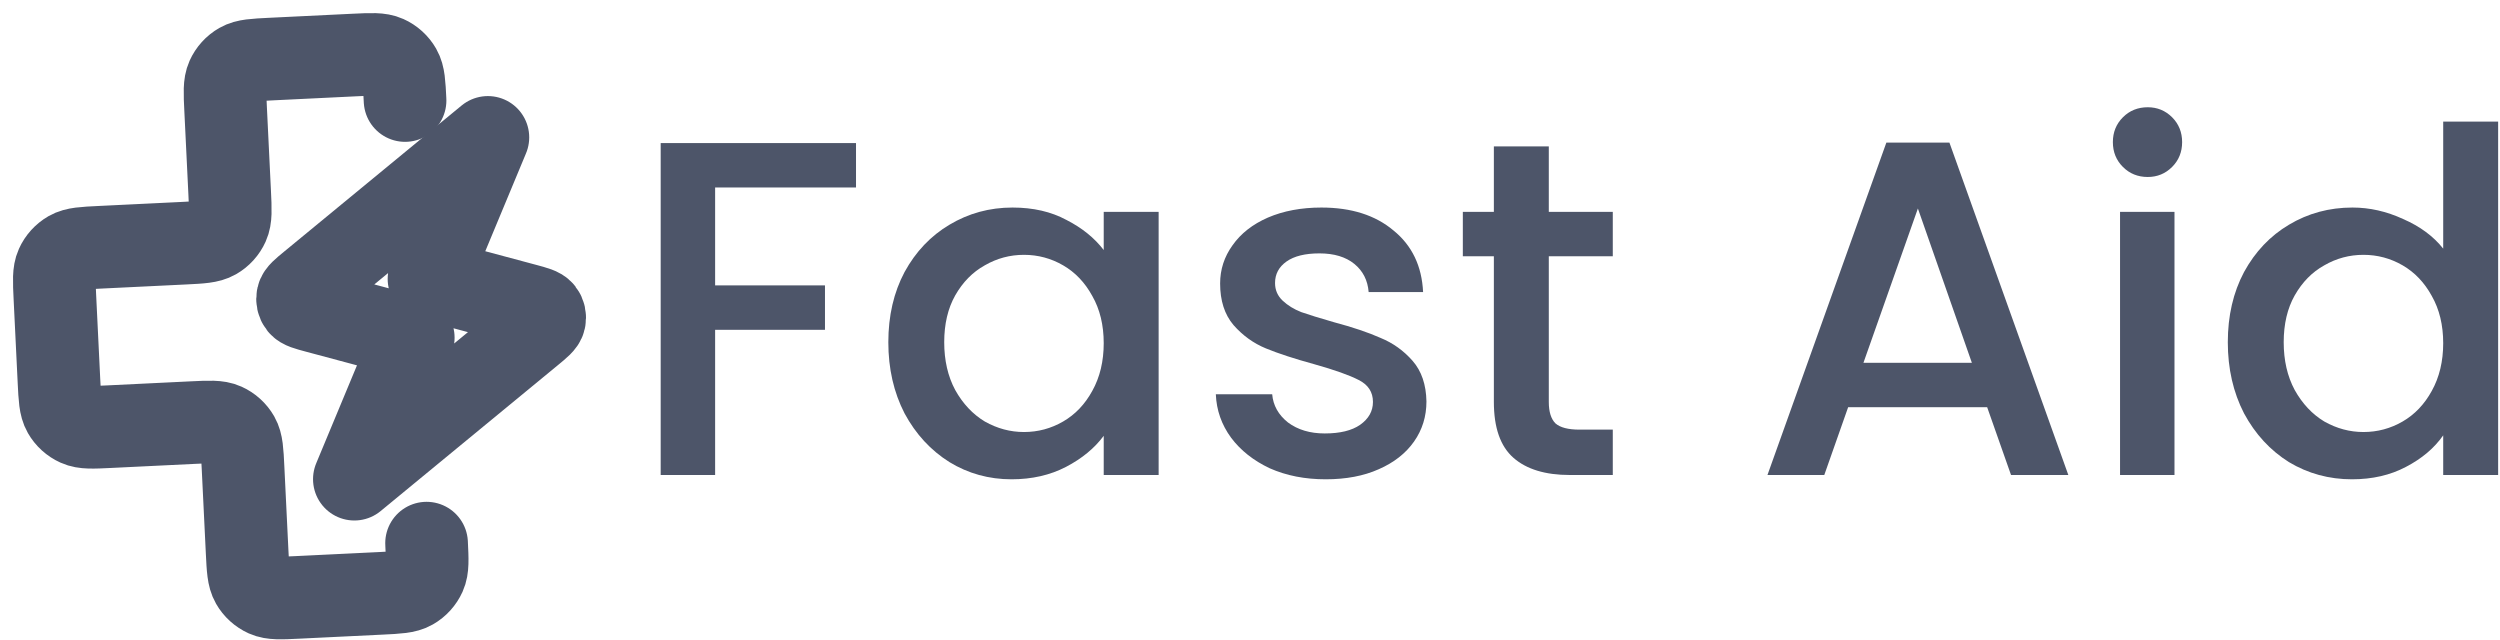
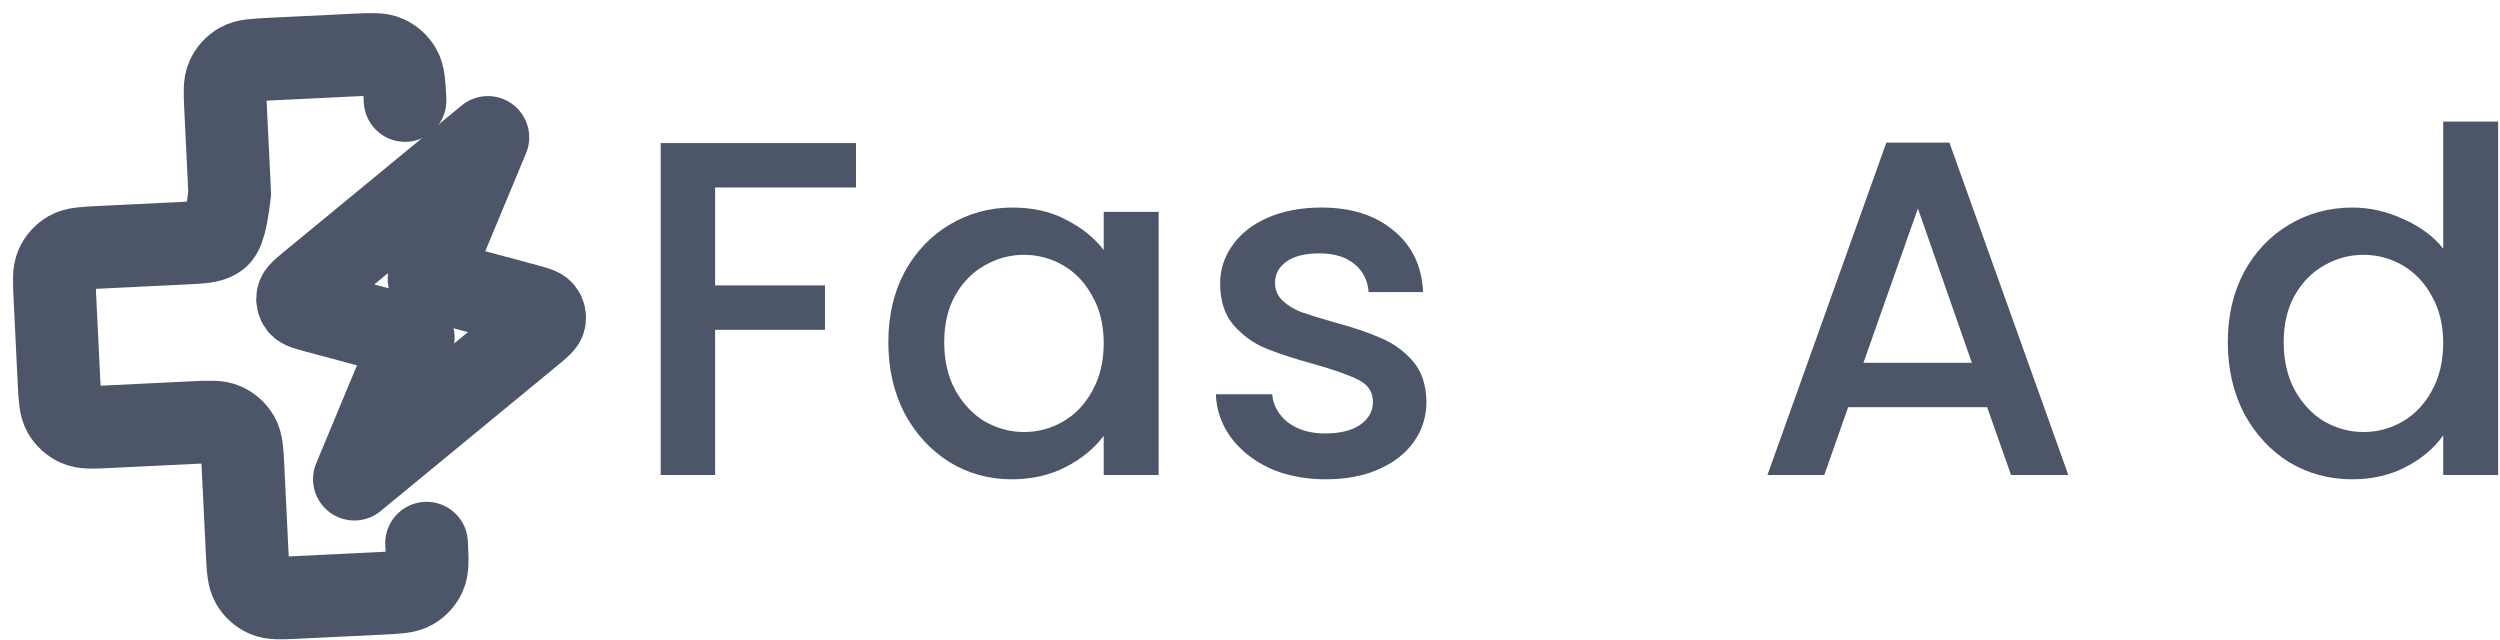
<svg xmlns="http://www.w3.org/2000/svg" width="121" height="31" viewBox="0 0 121 31" fill="none">
-   <path d="M19.605 4.865C19.565 4.055 19.546 3.649 19.373 3.348C19.221 3.082 18.988 2.871 18.709 2.746C18.392 2.603 17.987 2.623 17.176 2.662L13.123 2.859C12.312 2.899 11.907 2.918 11.605 3.091C11.339 3.243 11.129 3.475 11.003 3.755C10.861 4.072 10.88 4.477 10.92 5.288L11.117 9.341C11.156 10.152 11.176 10.557 11.033 10.874C10.908 11.153 10.697 11.386 10.431 11.537C10.129 11.71 9.724 11.73 8.913 11.77L4.86 11.967C4.05 12.006 3.644 12.026 3.342 12.198C3.077 12.351 2.866 12.583 2.741 12.862C2.598 13.179 2.618 13.585 2.657 14.395L2.854 18.448C2.894 19.259 2.913 19.664 3.086 19.966C3.238 20.232 3.47 20.442 3.75 20.568C4.067 20.711 4.472 20.691 5.283 20.651L9.336 20.454C10.146 20.415 10.552 20.395 10.869 20.538C11.148 20.663 11.38 20.874 11.533 21.14C11.705 21.442 11.725 21.847 11.764 22.658L11.961 26.711C12.001 27.521 12.021 27.927 12.194 28.229C12.345 28.494 12.578 28.705 12.857 28.831C13.174 28.973 13.579 28.953 14.39 28.914L18.443 28.717C19.254 28.678 19.659 28.658 19.961 28.485C20.227 28.333 20.437 28.101 20.563 27.822C20.706 27.504 20.686 27.099 20.646 26.288" stroke="#4D5569" stroke-width="4" stroke-linecap="round" stroke-linejoin="round" />
+   <path d="M19.605 4.865C19.565 4.055 19.546 3.649 19.373 3.348C19.221 3.082 18.988 2.871 18.709 2.746C18.392 2.603 17.987 2.623 17.176 2.662L13.123 2.859C12.312 2.899 11.907 2.918 11.605 3.091C11.339 3.243 11.129 3.475 11.003 3.755C10.861 4.072 10.88 4.477 10.92 5.288L11.117 9.341C10.908 11.153 10.697 11.386 10.431 11.537C10.129 11.71 9.724 11.73 8.913 11.77L4.86 11.967C4.05 12.006 3.644 12.026 3.342 12.198C3.077 12.351 2.866 12.583 2.741 12.862C2.598 13.179 2.618 13.585 2.657 14.395L2.854 18.448C2.894 19.259 2.913 19.664 3.086 19.966C3.238 20.232 3.47 20.442 3.75 20.568C4.067 20.711 4.472 20.691 5.283 20.651L9.336 20.454C10.146 20.415 10.552 20.395 10.869 20.538C11.148 20.663 11.38 20.874 11.533 21.14C11.705 21.442 11.725 21.847 11.764 22.658L11.961 26.711C12.001 27.521 12.021 27.927 12.194 28.229C12.345 28.494 12.578 28.705 12.857 28.831C13.174 28.973 13.579 28.953 14.39 28.914L18.443 28.717C19.254 28.678 19.659 28.658 19.961 28.485C20.227 28.333 20.437 28.101 20.563 27.822C20.706 27.504 20.686 27.099 20.646 26.288" stroke="#4D5569" stroke-width="4" stroke-linecap="round" stroke-linejoin="round" />
  <path d="M41.431 6.925V9.074H34.612V13.813H39.929V15.963H34.612V22.99H31.977V6.925H41.431Z" fill="#4D5569" />
  <path d="M42.995 16.564C42.995 15.285 43.257 14.152 43.781 13.166C44.321 12.18 45.045 11.417 45.954 10.877C46.879 10.323 47.896 10.045 49.005 10.045C50.007 10.045 50.877 10.246 51.617 10.646C52.372 11.031 52.973 11.517 53.42 12.102V10.253H56.078V22.99H53.42V21.094C52.973 21.695 52.365 22.196 51.594 22.597C50.824 22.997 49.945 23.198 48.959 23.198C47.865 23.198 46.863 22.921 45.954 22.366C45.045 21.796 44.321 21.01 43.781 20.008C43.257 18.991 42.995 17.843 42.995 16.564ZM53.42 16.61C53.42 15.732 53.235 14.969 52.865 14.322C52.511 13.674 52.041 13.181 51.455 12.842C50.87 12.503 50.238 12.334 49.56 12.334C48.882 12.334 48.25 12.503 47.664 12.842C47.079 13.166 46.601 13.651 46.231 14.299C45.877 14.93 45.7 15.685 45.7 16.564C45.7 17.442 45.877 18.213 46.231 18.875C46.601 19.538 47.079 20.047 47.664 20.401C48.266 20.74 48.897 20.91 49.56 20.91C50.238 20.91 50.87 20.74 51.455 20.401C52.041 20.062 52.511 19.569 52.865 18.922C53.235 18.259 53.42 17.488 53.42 16.61Z" fill="#4D5569" />
  <path d="M64.163 23.198C63.161 23.198 62.26 23.021 61.458 22.666C60.672 22.296 60.048 21.803 59.586 21.187C59.123 20.555 58.877 19.854 58.846 19.083H61.574C61.62 19.623 61.874 20.077 62.337 20.447C62.814 20.802 63.408 20.979 64.116 20.979C64.856 20.979 65.426 20.84 65.827 20.563C66.243 20.27 66.451 19.9 66.451 19.453C66.451 18.976 66.22 18.621 65.758 18.39C65.311 18.159 64.594 17.904 63.608 17.627C62.653 17.365 61.874 17.111 61.273 16.864C60.672 16.618 60.148 16.24 59.701 15.732C59.27 15.223 59.054 14.553 59.054 13.721C59.054 13.043 59.255 12.426 59.655 11.871C60.056 11.301 60.626 10.854 61.366 10.531C62.121 10.207 62.984 10.045 63.955 10.045C65.403 10.045 66.567 10.415 67.445 11.155C68.339 11.879 68.817 12.873 68.878 14.137H66.243C66.197 13.566 65.966 13.112 65.55 12.773C65.133 12.434 64.571 12.264 63.862 12.264C63.169 12.264 62.637 12.395 62.267 12.657C61.897 12.919 61.712 13.266 61.712 13.697C61.712 14.037 61.836 14.322 62.082 14.553C62.329 14.784 62.629 14.969 62.984 15.107C63.338 15.231 63.862 15.393 64.556 15.593C65.48 15.839 66.235 16.094 66.821 16.356C67.422 16.602 67.938 16.972 68.37 17.465C68.801 17.958 69.025 18.613 69.04 19.43C69.04 20.154 68.84 20.802 68.439 21.372C68.038 21.942 67.468 22.389 66.728 22.712C66.004 23.036 65.149 23.198 64.163 23.198Z" fill="#4D5569" />
-   <path d="M74.962 12.403V19.453C74.962 19.931 75.07 20.278 75.285 20.493C75.516 20.694 75.902 20.794 76.441 20.794H78.059V22.99H75.979C74.792 22.99 73.883 22.712 73.251 22.158C72.619 21.603 72.303 20.701 72.303 19.453V12.403H70.801V10.253H72.303V7.087H74.962V10.253H78.059V12.403H74.962Z" fill="#4D5569" />
  <path d="M96.178 19.707H89.451L88.295 22.99H85.545L91.3 6.902H94.352L100.107 22.99H97.334L96.178 19.707ZM95.438 17.558L92.826 10.091L90.191 17.558H95.438Z" fill="#4D5569" />
-   <path d="M103.951 8.566C103.473 8.566 103.072 8.404 102.749 8.08C102.425 7.757 102.263 7.356 102.263 6.878C102.263 6.401 102.425 6 102.749 5.676C103.072 5.353 103.473 5.191 103.951 5.191C104.413 5.191 104.806 5.353 105.13 5.676C105.453 6 105.615 6.401 105.615 6.878C105.615 7.356 105.453 7.757 105.13 8.08C104.806 8.404 104.413 8.566 103.951 8.566ZM105.245 10.253V22.99H102.61V10.253H105.245Z" fill="#4D5569" />
  <path d="M107.826 16.564C107.826 15.285 108.088 14.152 108.612 13.166C109.152 12.18 109.876 11.417 110.785 10.877C111.71 10.323 112.735 10.045 113.86 10.045C114.692 10.045 115.508 10.23 116.31 10.6C117.126 10.954 117.774 11.432 118.251 12.033V5.885H120.91V22.99H118.251V21.071C117.82 21.688 117.219 22.196 116.448 22.597C115.693 22.997 114.823 23.198 113.836 23.198C112.727 23.198 111.71 22.921 110.785 22.366C109.876 21.796 109.152 21.01 108.612 20.008C108.088 18.991 107.826 17.843 107.826 16.564ZM118.251 16.61C118.251 15.732 118.066 14.969 117.697 14.322C117.342 13.674 116.872 13.181 116.287 12.842C115.701 12.503 115.069 12.334 114.391 12.334C113.713 12.334 113.081 12.503 112.496 12.842C111.91 13.166 111.432 13.651 111.063 14.299C110.708 14.93 110.531 15.685 110.531 16.564C110.531 17.442 110.708 18.213 111.063 18.875C111.432 19.538 111.91 20.047 112.496 20.401C113.097 20.74 113.729 20.91 114.391 20.91C115.069 20.91 115.701 20.74 116.287 20.401C116.872 20.062 117.342 19.569 117.697 18.922C118.066 18.259 118.251 17.488 118.251 16.61Z" fill="#4D5569" />
  <path d="M23.614 6.65L15.022 13.723C14.641 14.036 14.451 14.193 14.414 14.356C14.381 14.498 14.414 14.647 14.502 14.763C14.603 14.896 14.841 14.959 15.317 15.087L20.002 16.342L17.151 23.192L25.743 16.119C26.123 15.806 26.314 15.649 26.351 15.486C26.383 15.344 26.351 15.195 26.263 15.08C26.161 14.947 25.923 14.883 25.448 14.755L20.763 13.5L23.614 6.65Z" stroke="#4D5569" stroke-width="4" stroke-linecap="round" stroke-linejoin="round" />
</svg>